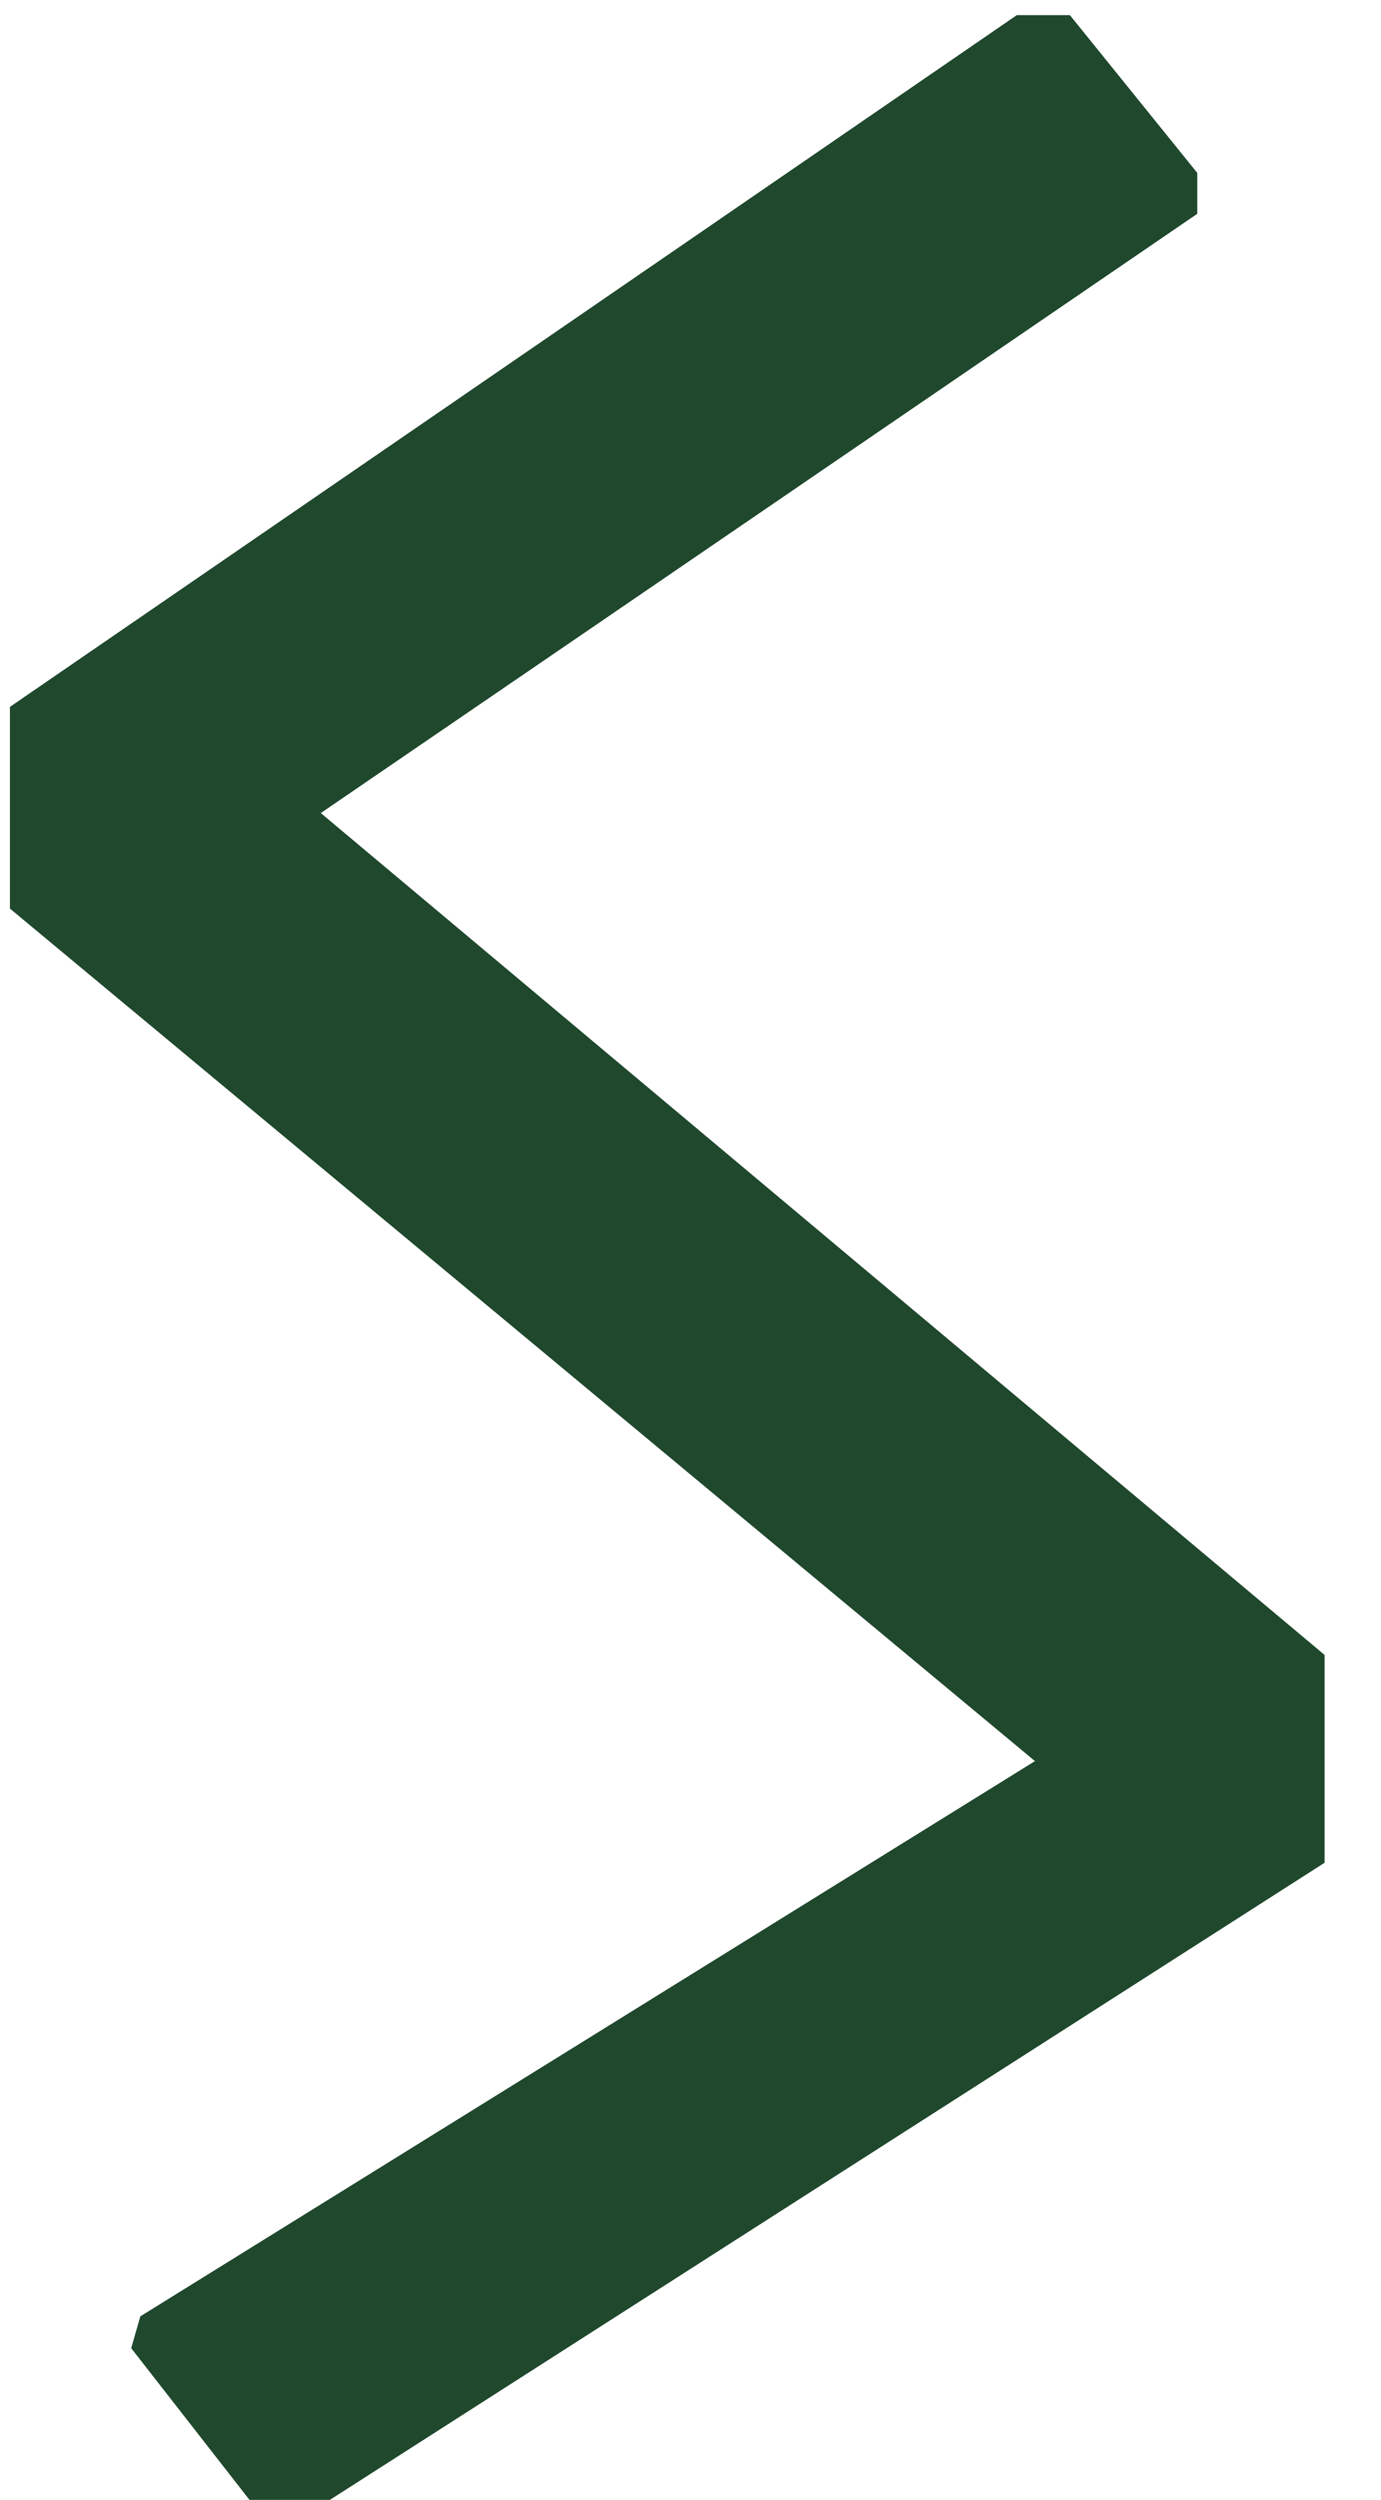
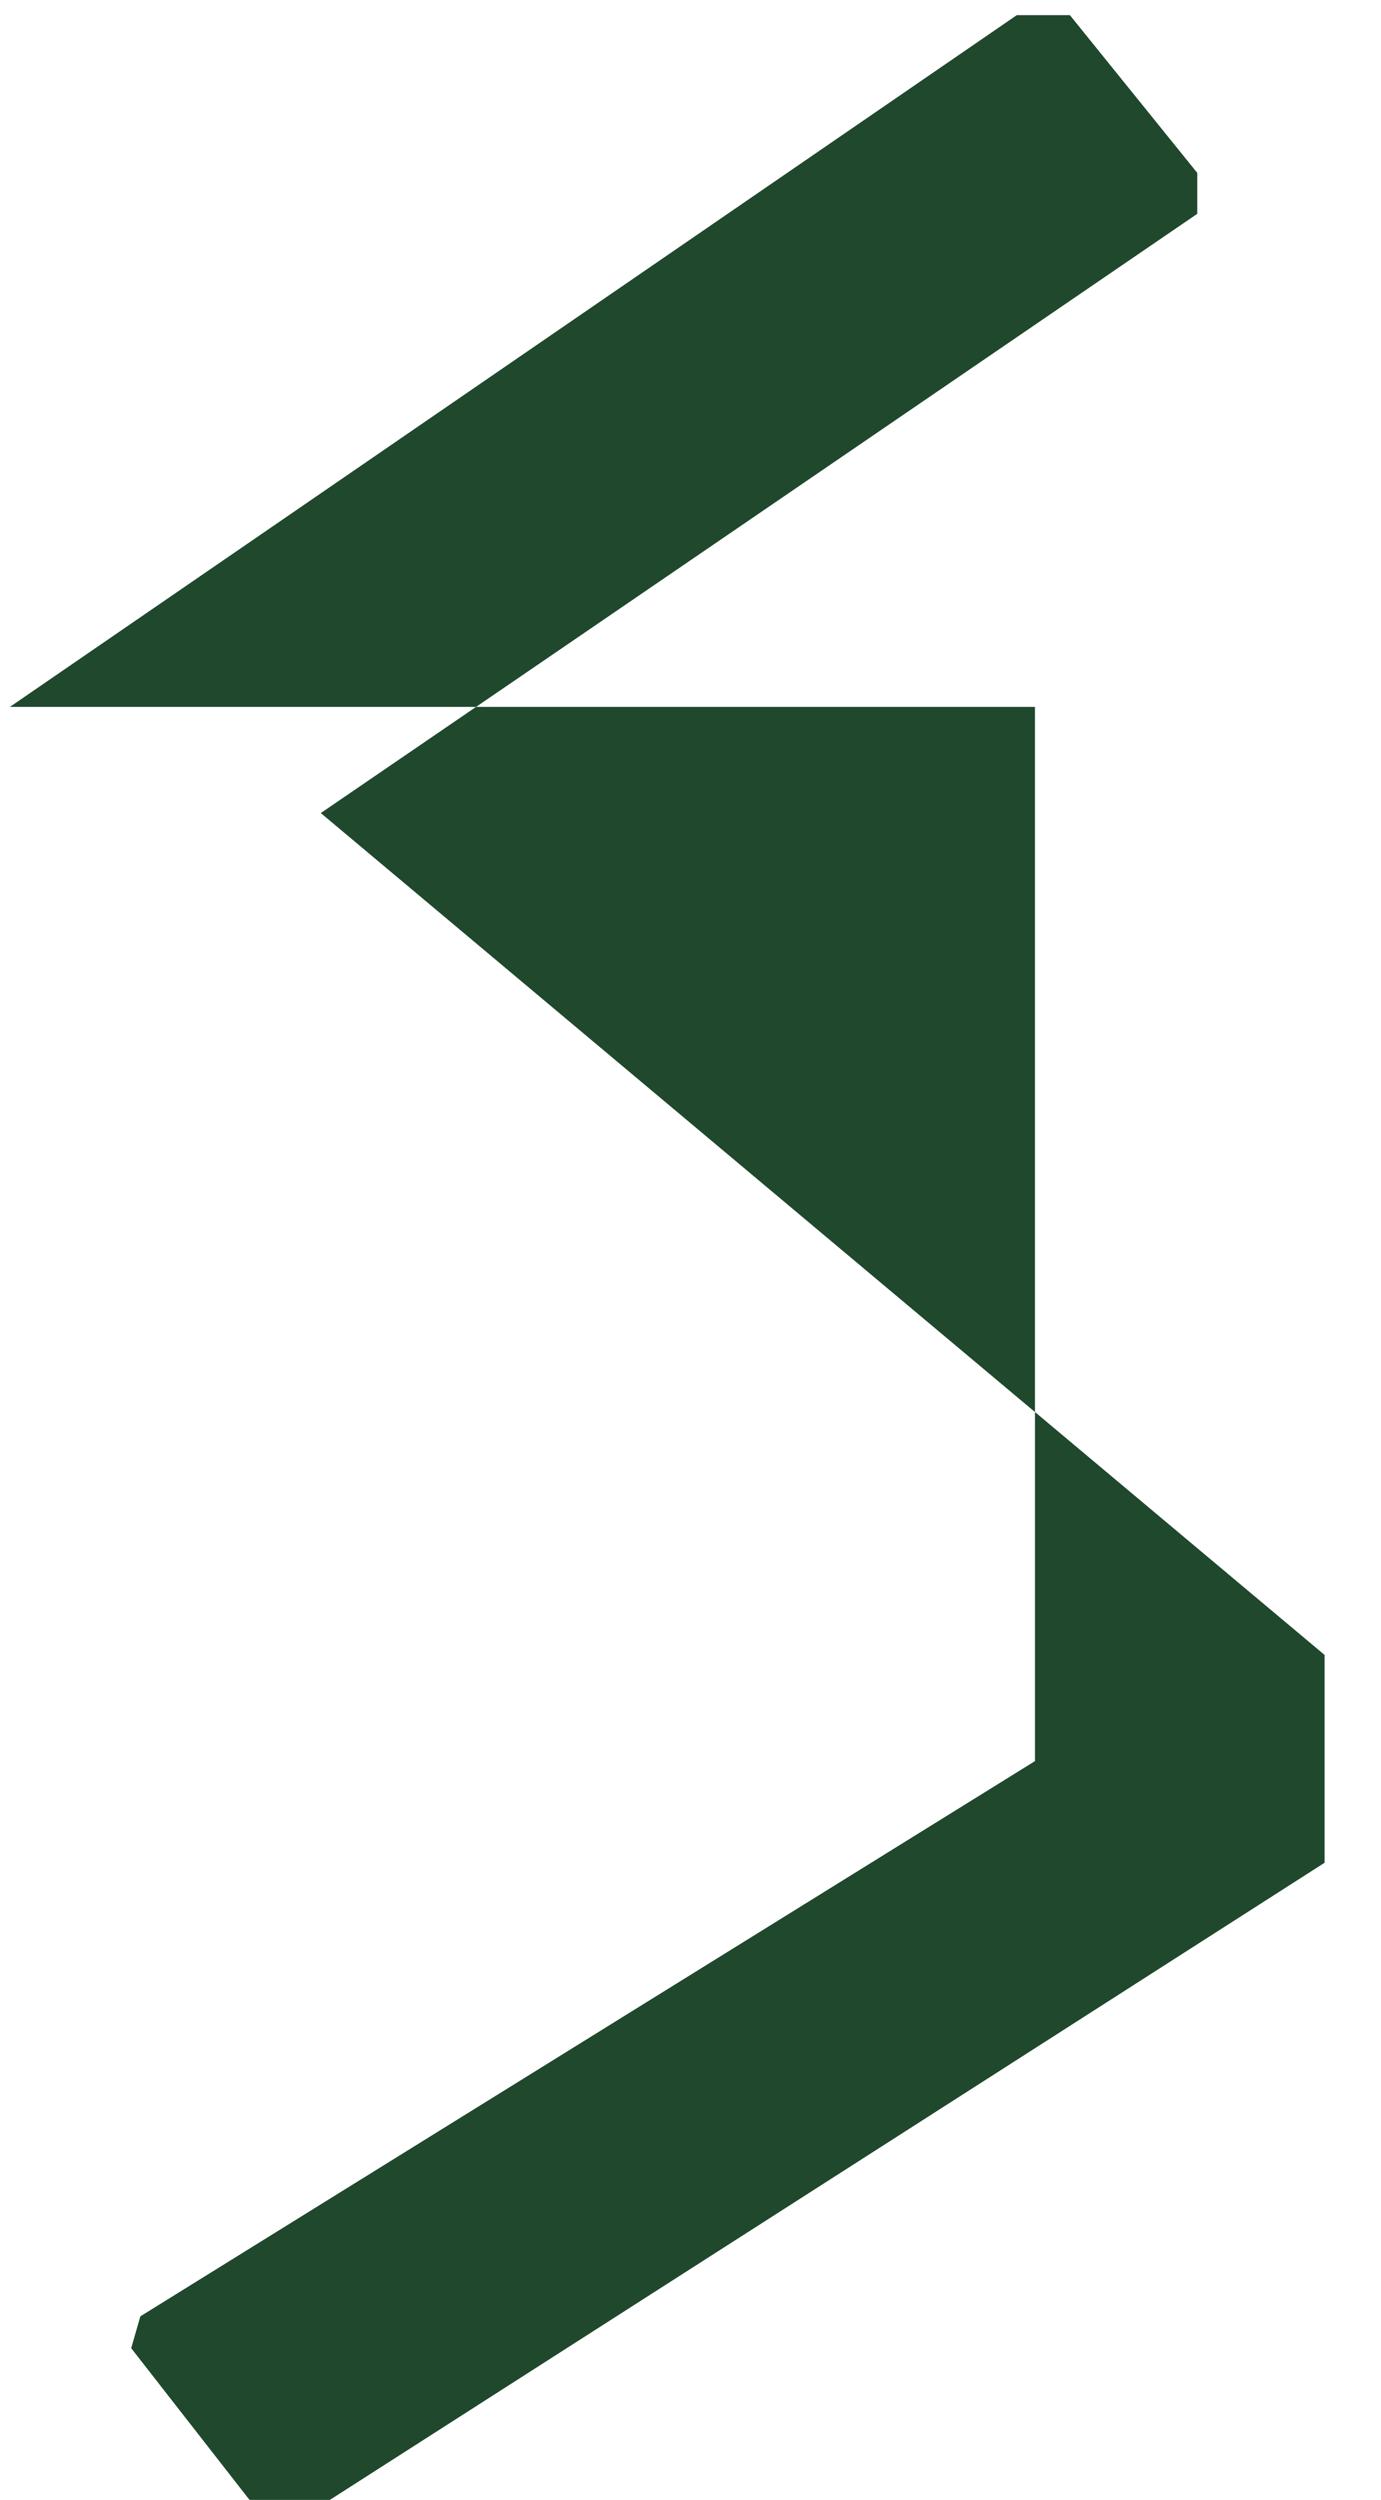
<svg xmlns="http://www.w3.org/2000/svg" width="21" height="38" viewBox="0 0 21 38" fill="none">
-   <path d="M0.151 10.745L15.462 0.23H16.269L18.206 2.628V3.25L4.878 12.359L20.142 25.156V28.315L5.016 38H3.794L1.995 35.694L2.134 35.21L15.738 26.77L0.151 13.811V10.745Z" fill="#1F482D" />
+   <path d="M0.151 10.745L15.462 0.23H16.269L18.206 2.628V3.25L4.878 12.359L20.142 25.156V28.315L5.016 38H3.794L1.995 35.694L2.134 35.21L15.738 26.77V10.745Z" fill="#1F482D" />
</svg>